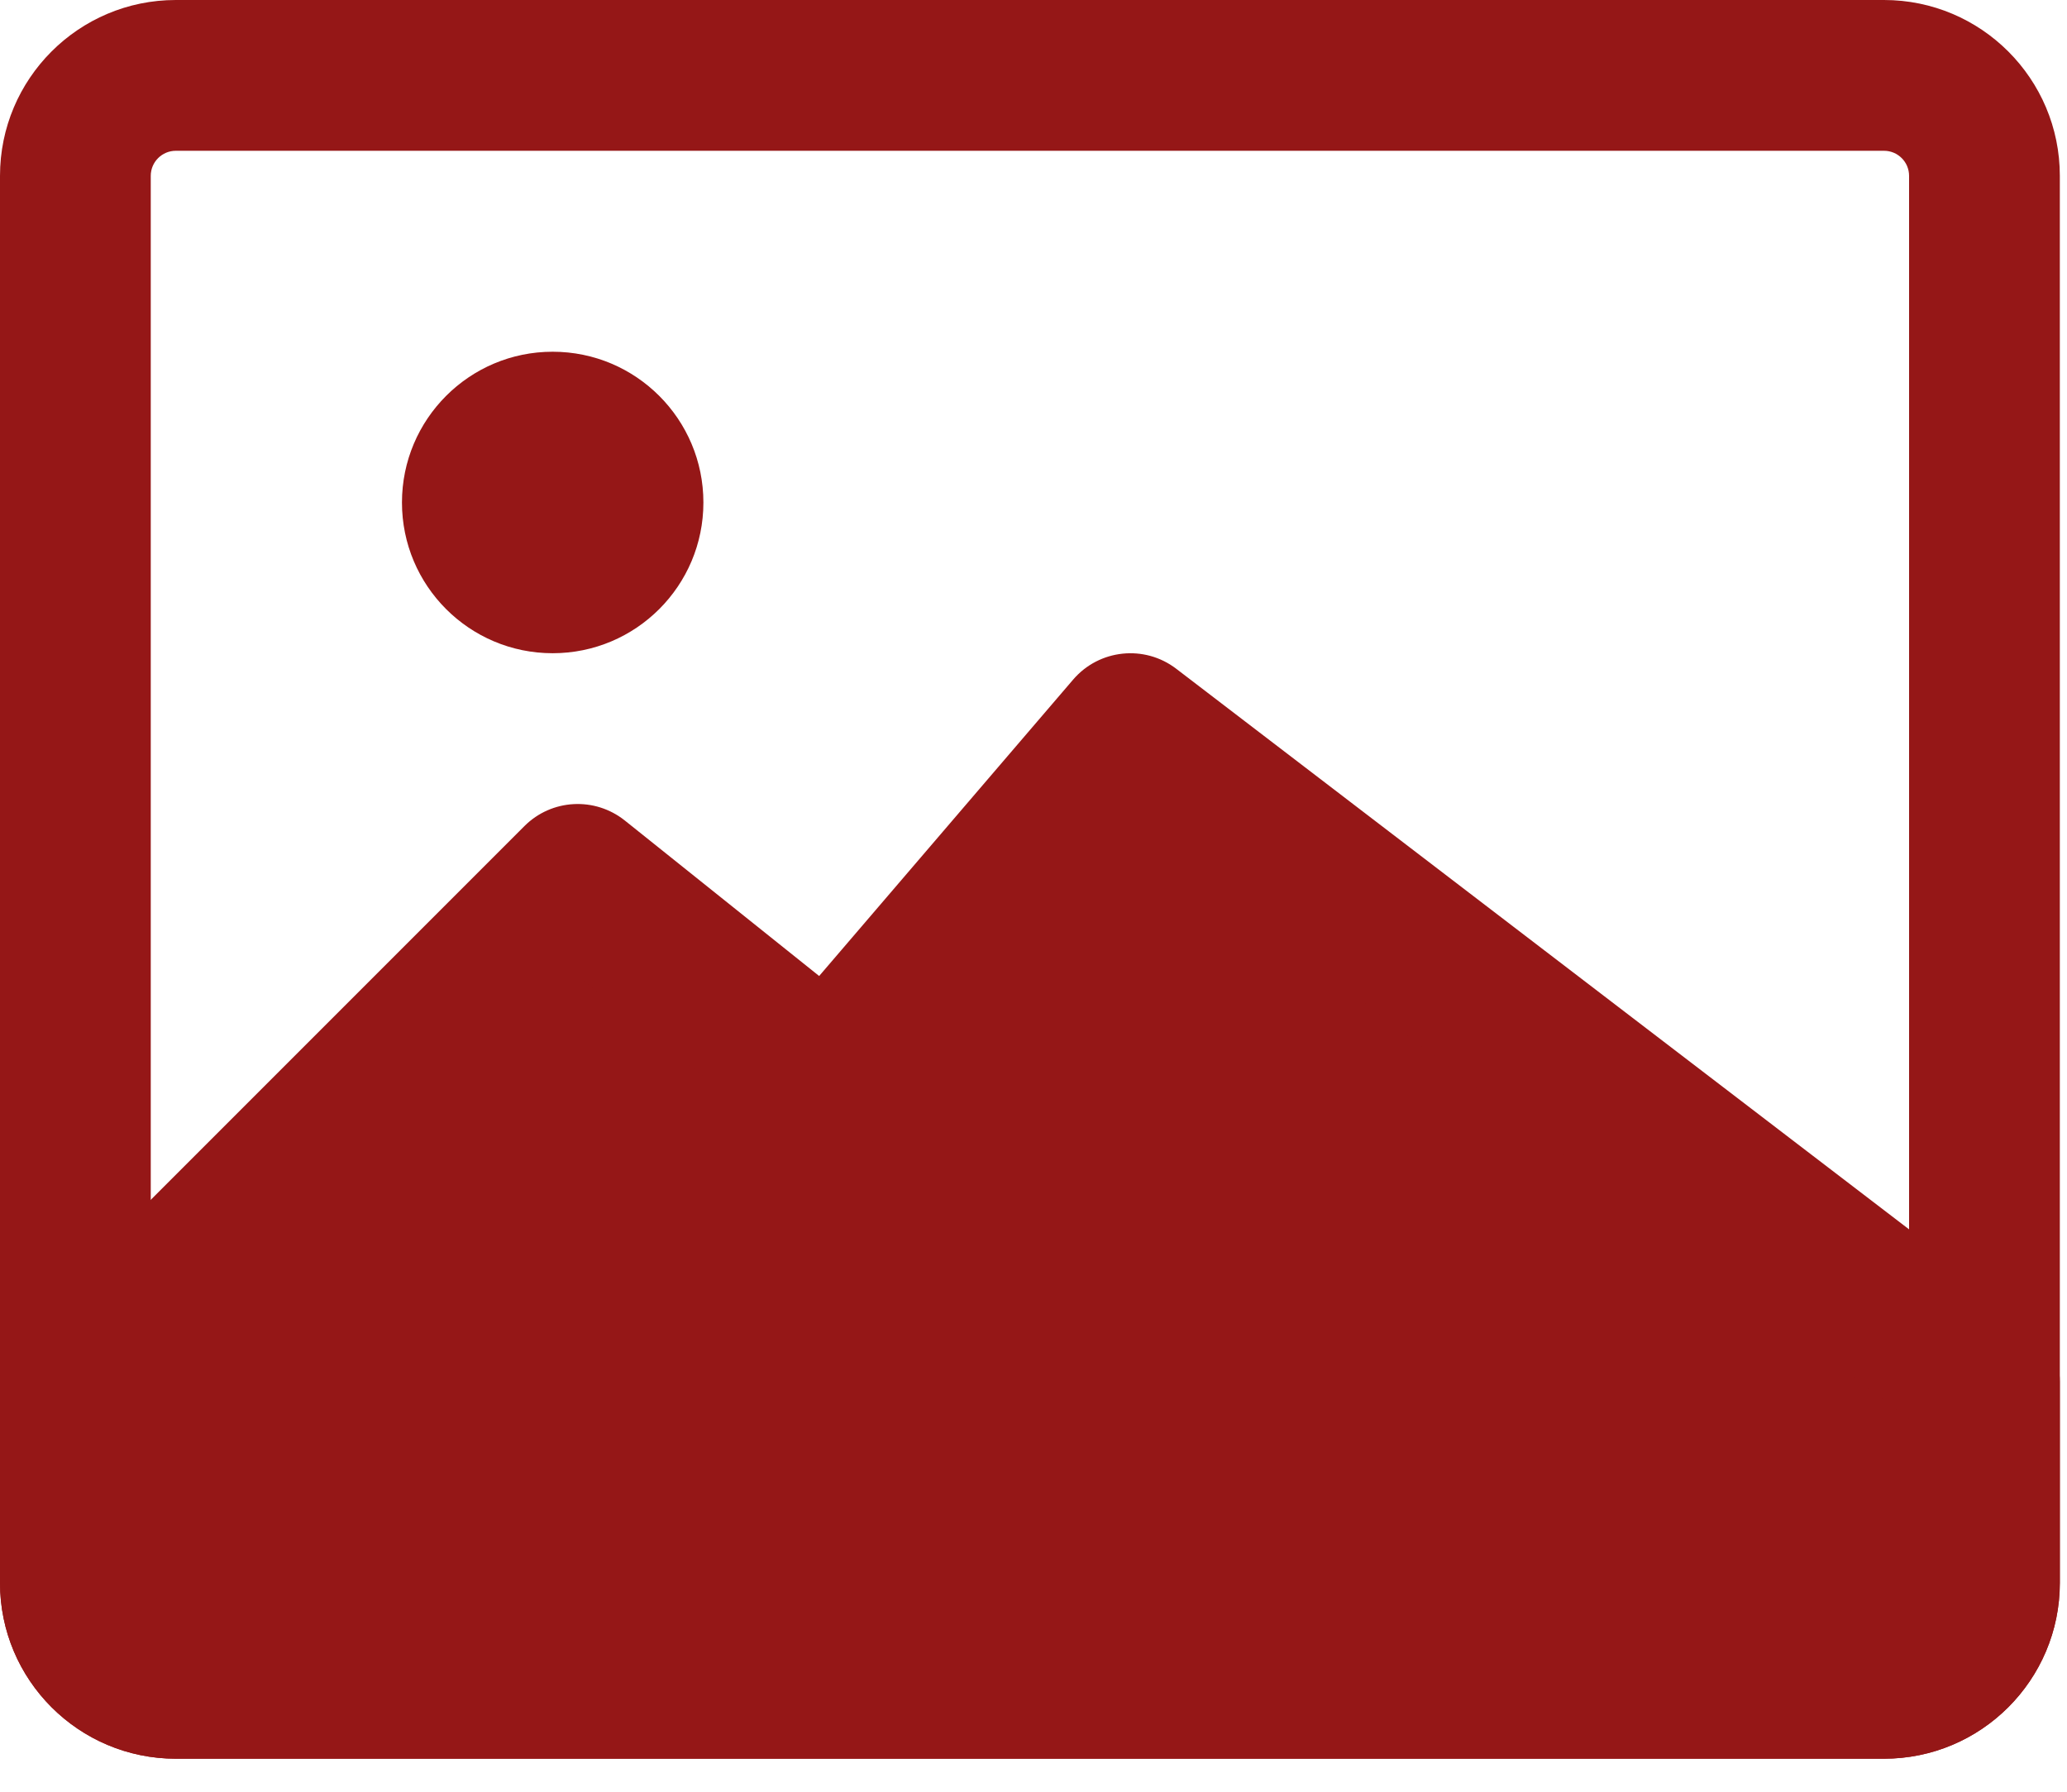
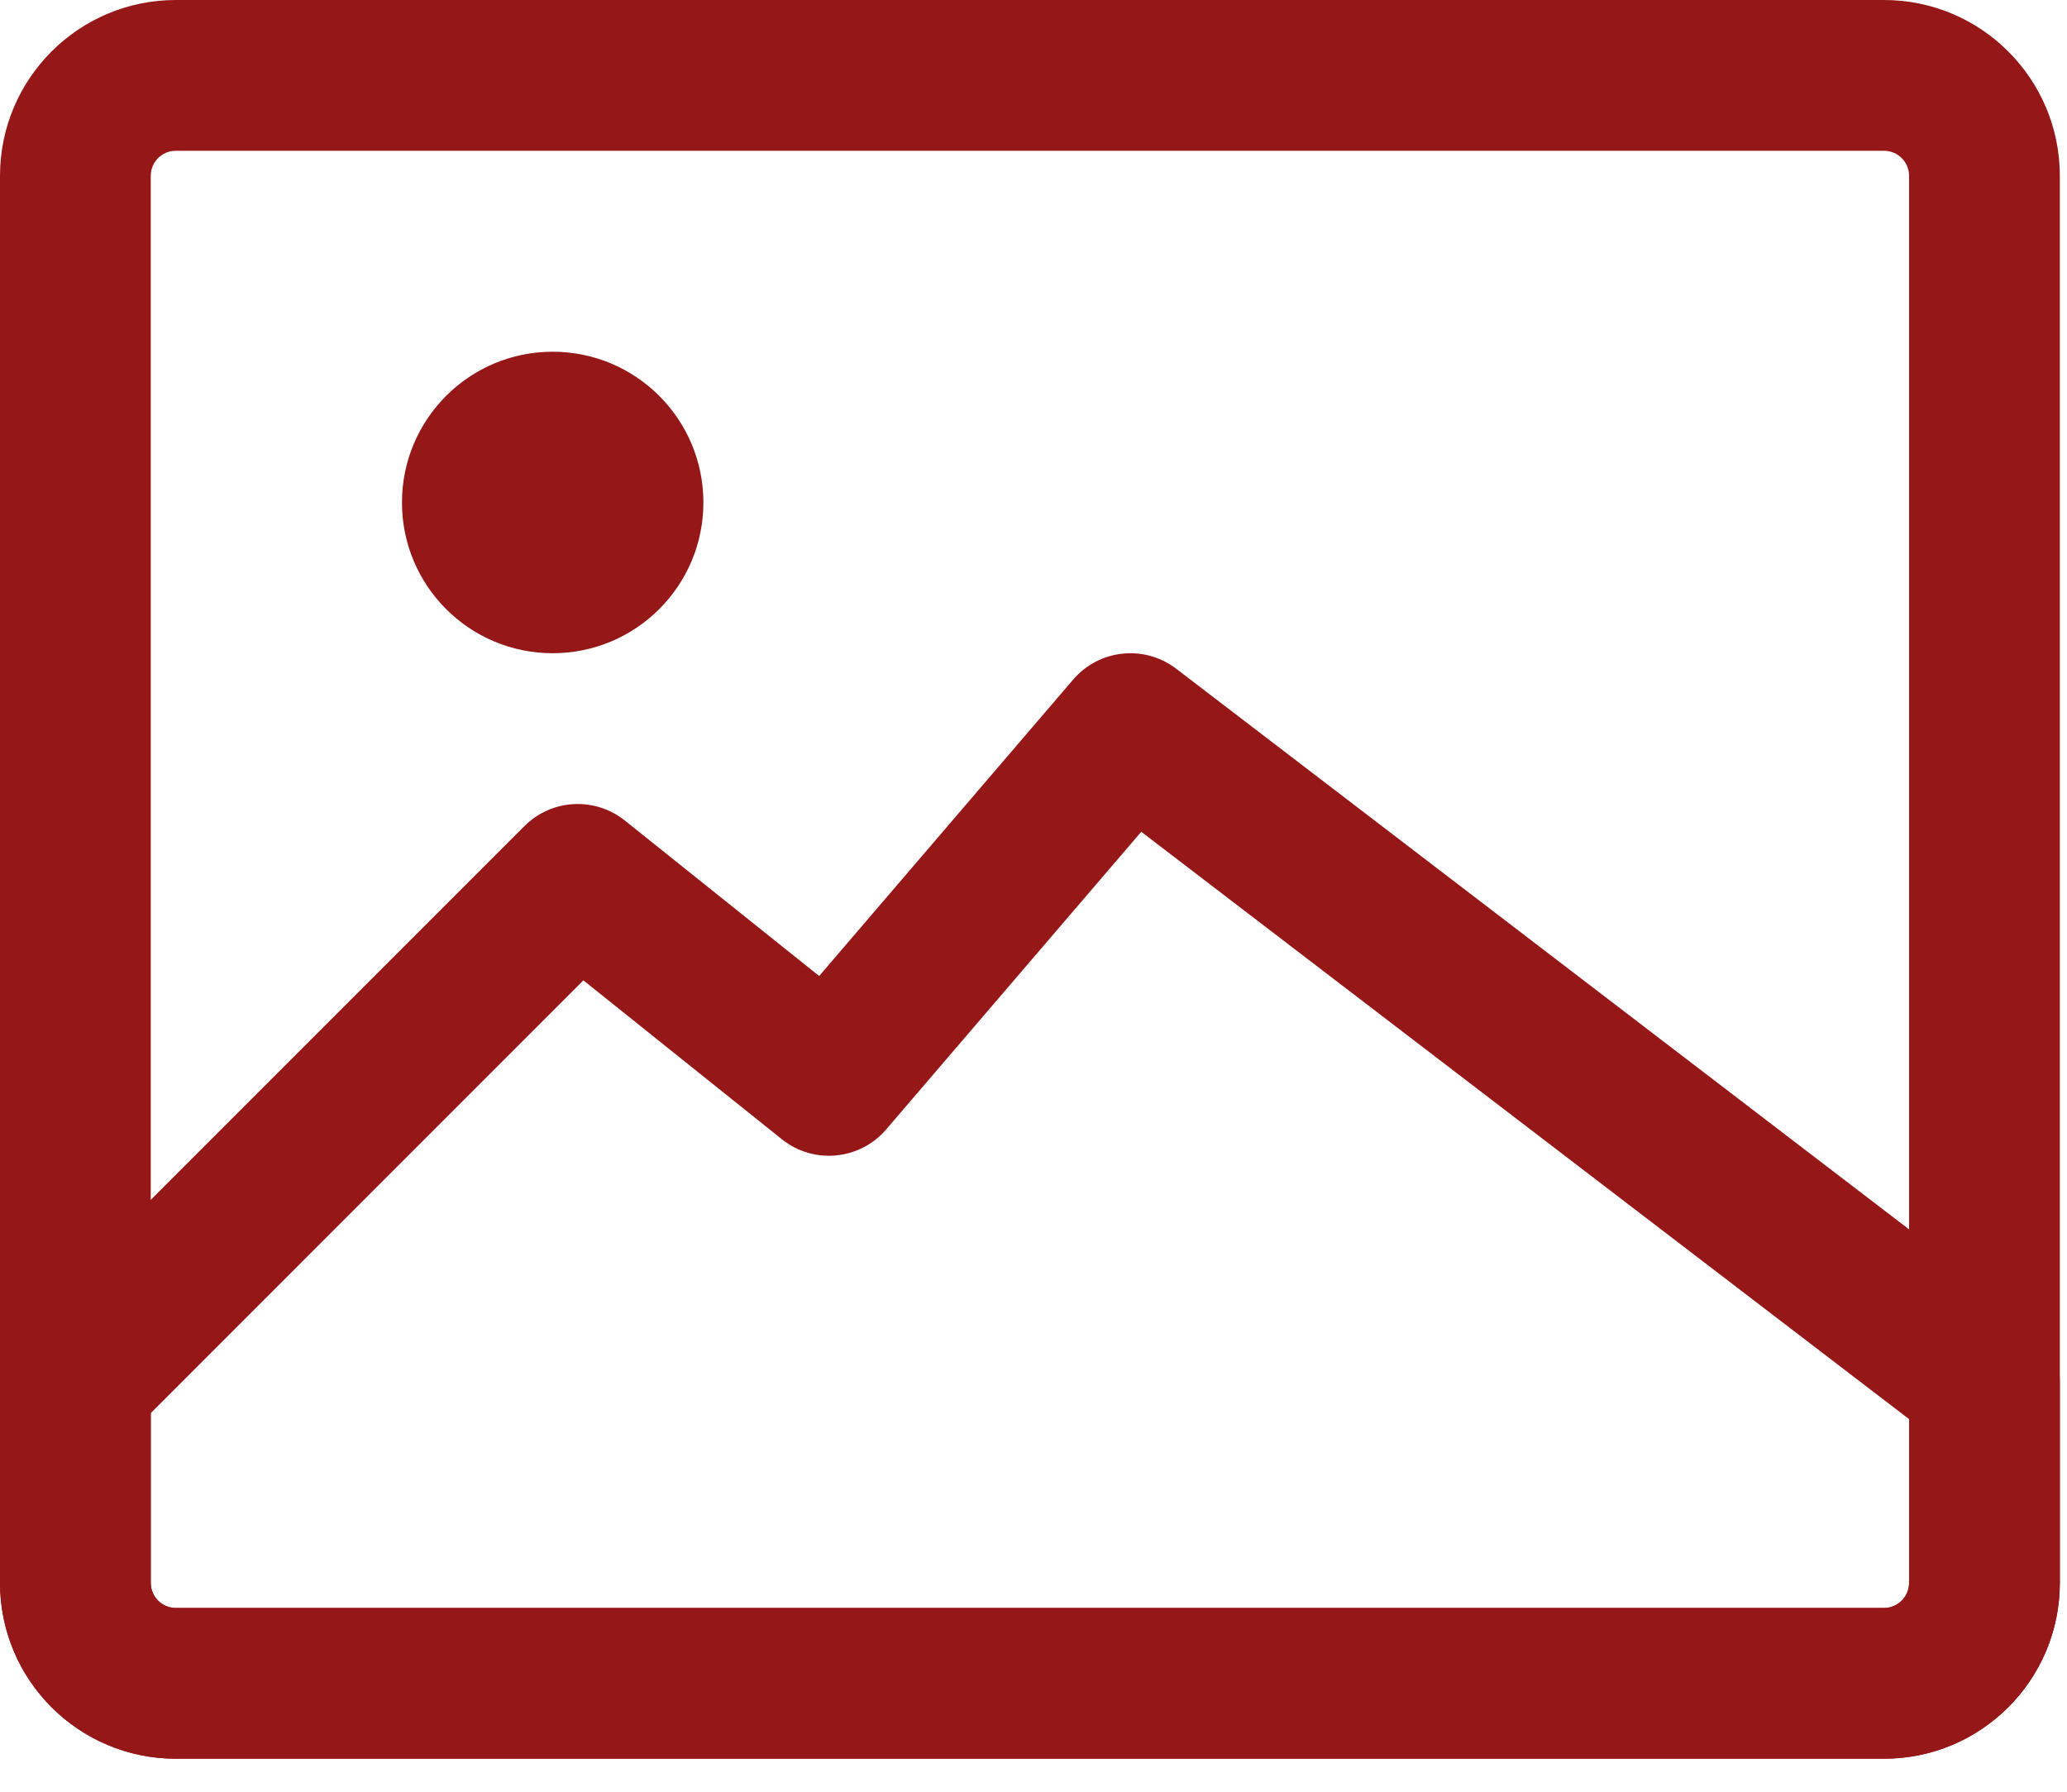
<svg xmlns="http://www.w3.org/2000/svg" width="30" height="26" viewBox="0 0 30 26" fill="none">
  <path fill-rule="evenodd" clip-rule="evenodd" d="M2.552 2.188C2.351 2.188 2.188 2.351 2.188 2.552V22.969C2.188 23.17 2.351 23.333 2.552 23.333H27.344C27.545 23.333 27.708 23.17 27.708 22.969V2.552C27.708 2.351 27.545 2.188 27.344 2.188H2.552ZM0 2.552C0 1.143 1.143 0 2.552 0H27.344C28.753 0 29.896 1.143 29.896 2.552V22.969C29.896 24.378 28.753 25.521 27.344 25.521H2.552C1.143 25.521 0 24.378 0 22.969V2.552Z" fill="#951717" />
  <path fill-rule="evenodd" clip-rule="evenodd" d="M5.834 7.292C5.834 6.084 6.813 5.104 8.021 5.104C9.23 5.104 10.209 6.084 10.209 7.292C10.209 8.5 9.23 9.479 8.021 9.479C6.813 9.479 5.834 8.5 5.834 7.292Z" fill="#951717" />
-   <path d="M8.385 12.761L12.031 15.677L16.406 10.573L28.802 20.052V22.969C28.802 23.774 28.149 24.427 27.344 24.427H2.552C1.747 24.427 1.094 23.774 1.094 22.969V20.052L8.385 12.761Z" fill="#951717" />
  <path fill-rule="evenodd" clip-rule="evenodd" d="M15.576 9.861C15.954 9.421 16.61 9.352 17.071 9.704L29.466 19.184C29.737 19.391 29.896 19.712 29.896 20.052V22.969C29.896 24.379 28.753 25.521 27.344 25.521H2.552C1.143 25.521 0 24.379 0 22.969V20.052C0 19.762 0.115 19.484 0.32 19.279L7.612 11.987C8.006 11.593 8.633 11.559 9.069 11.907L11.889 14.163L15.576 9.861ZM16.564 12.07L12.862 16.389C12.478 16.837 11.808 16.9 11.348 16.532L8.467 14.226L2.188 20.506V22.969C2.188 23.171 2.351 23.334 2.552 23.334H27.344C27.545 23.334 27.708 23.171 27.708 22.969V20.593L16.564 12.07Z" fill="#951717" />
</svg>